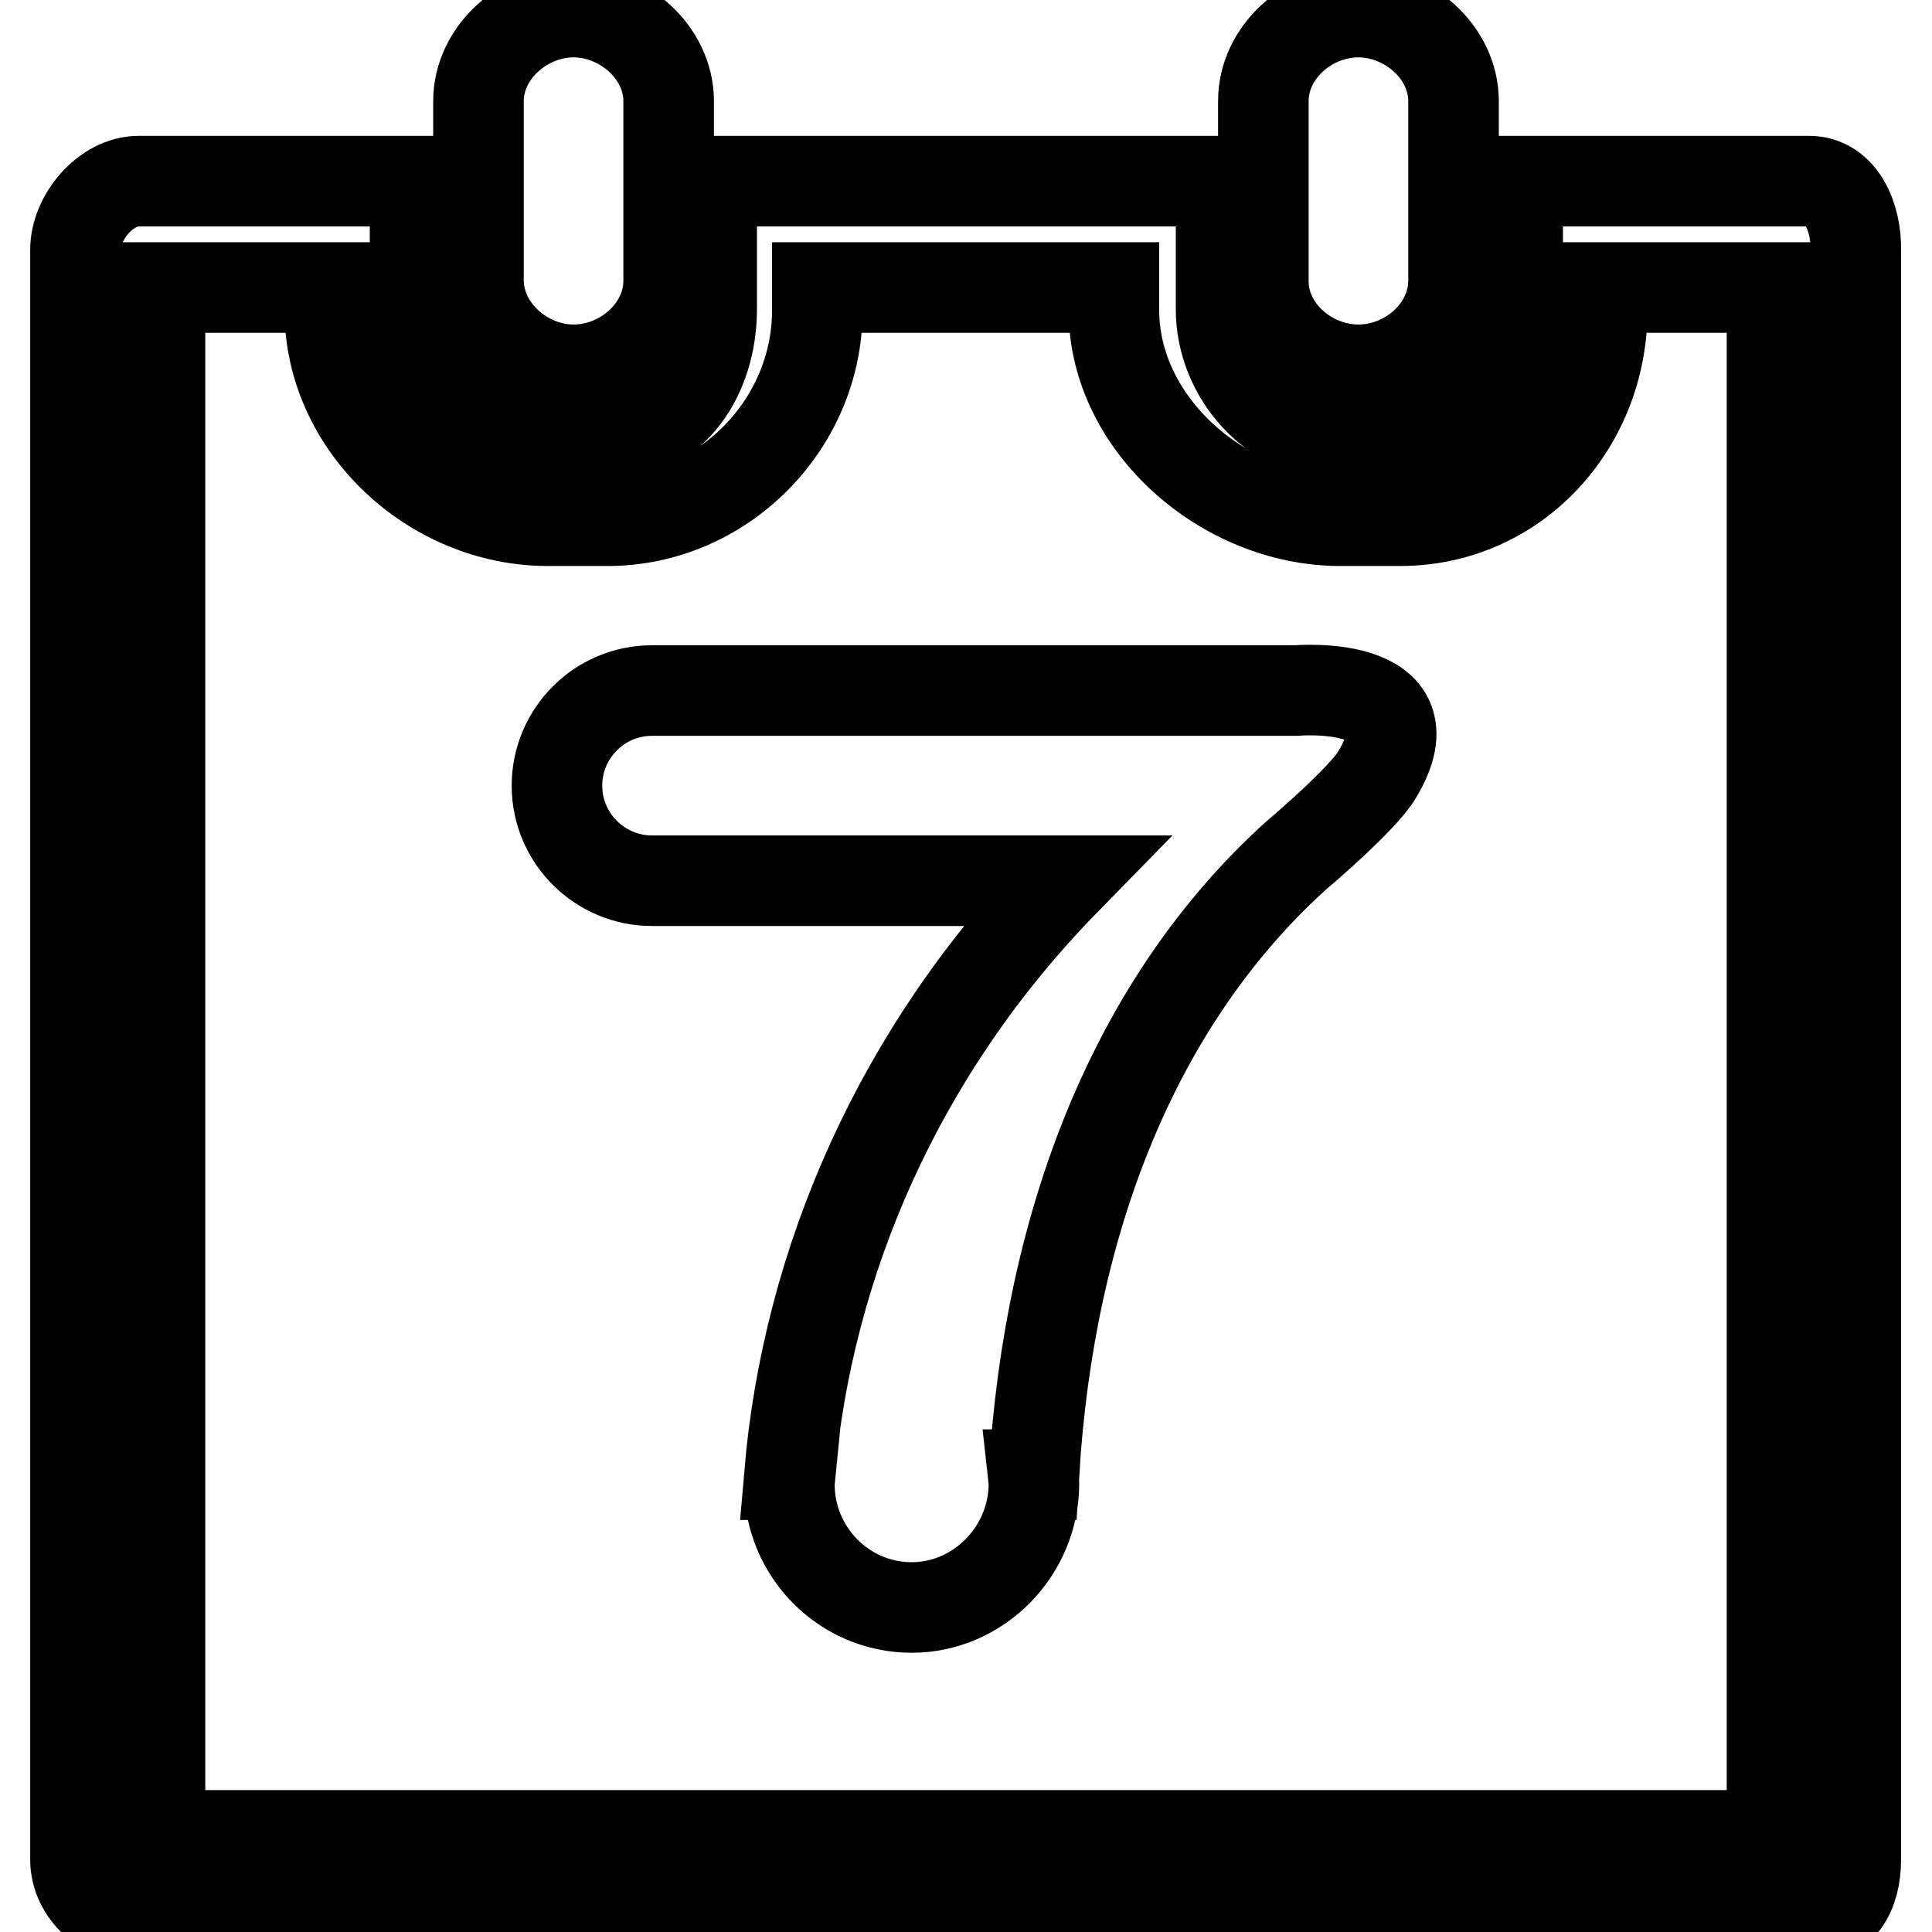
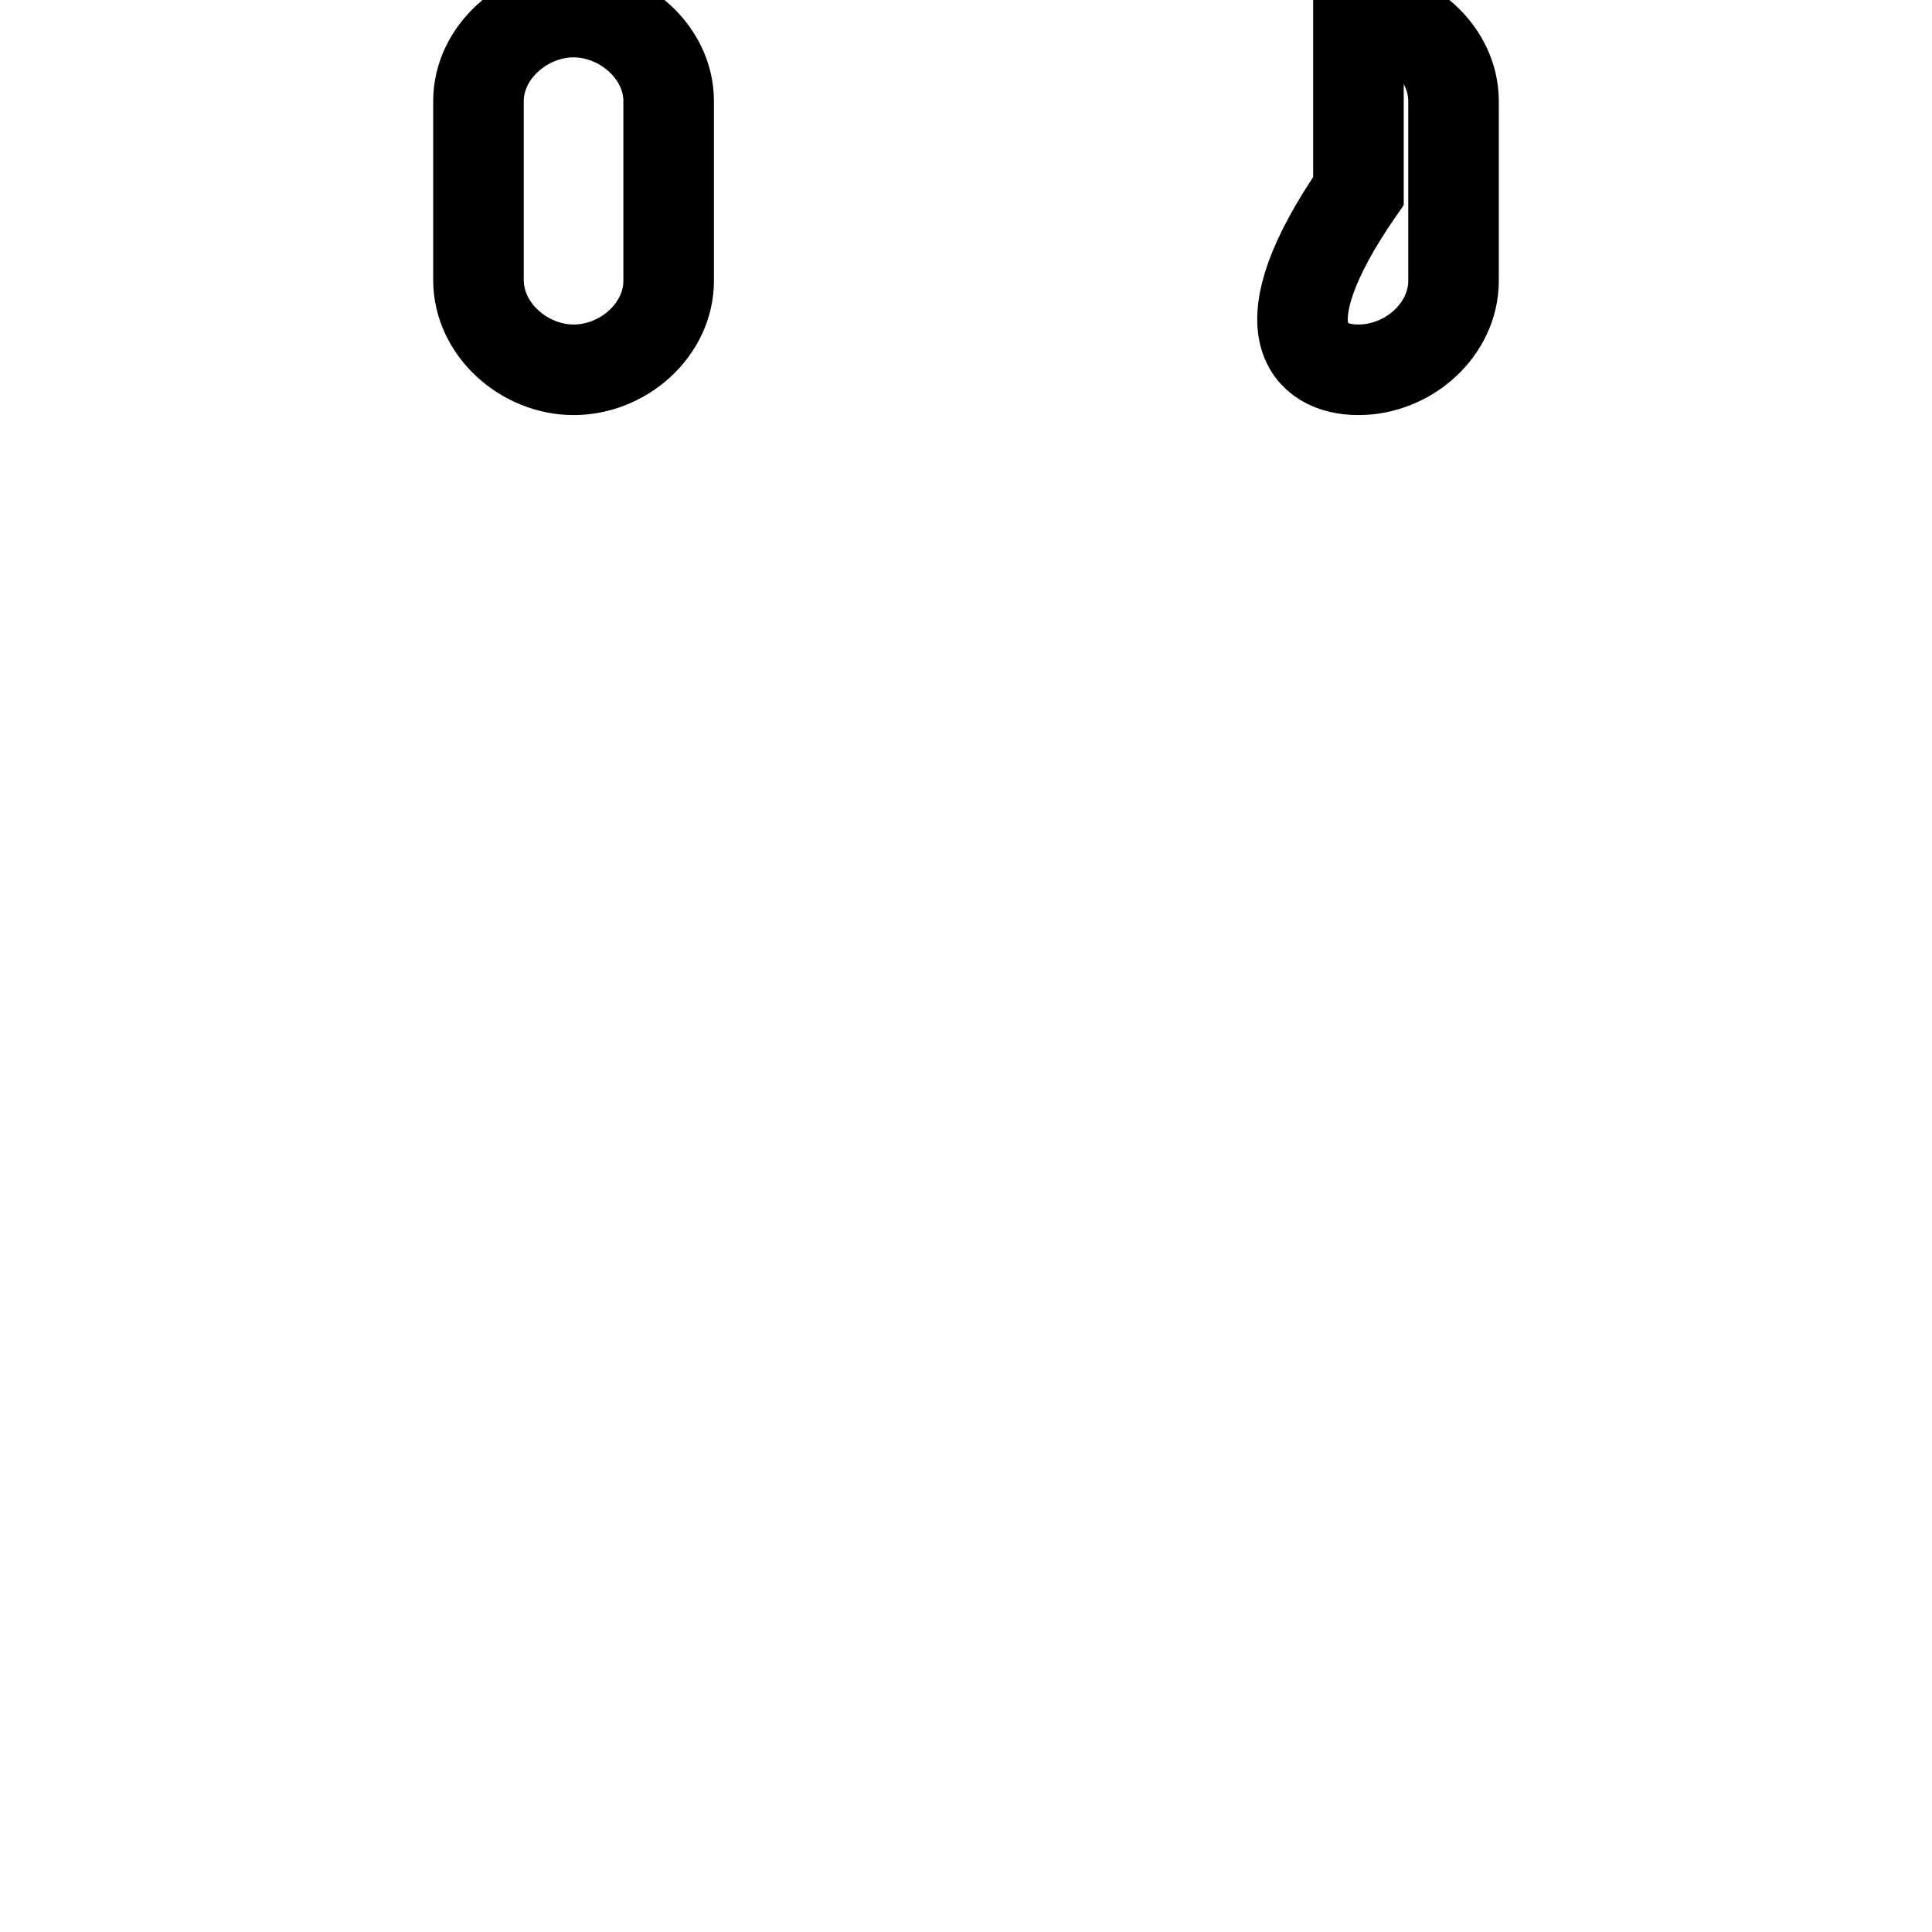
<svg xmlns="http://www.w3.org/2000/svg" version="1.1" x="0px" y="0px" viewBox="0 0 256 256" enable-background="new 0 0 256 256" xml:space="preserve">
  <g>
    <g>
      <path stroke-width="12" fill-opacity="0" stroke="#000000" d="M76,49c6.6,0,12.6-5.3,12.6-11.8V13.4c0-6.5-6.1-11.8-12.6-11.8S63.4,6.9,63.4,13.4v23.7C63.4,43.7,69.5,49,76,49z" />
-       <path stroke-width="12" fill-opacity="0" stroke="#000000" d="M180,49c6.6,0,12.6-5.3,12.6-11.8V13.4c0-6.5-6.1-11.8-12.6-11.8c-6.6,0-12.6,5.3-12.6,11.8v23.7C167.3,43.7,173.4,49,180,49z" />
-       <path stroke-width="12" fill-opacity="0" stroke="#000000" d="M239.7,24h-38.6v17c0,8.7-6.8,16.7-15.5,16.7h-7.9c-8.7,0-15.9-7.9-15.9-16.7V24H94.3v17c0,8.7-5.1,16.7-13.8,16.7h-7.9c-8.7,0-17.6-7.9-17.6-16.7V24H18.4c-4.4,0-8.4,4.8-8.4,9.1v213.3c0,4.4,4.1,7.9,8.4,7.9h221.2c4.4,0,6.3-3.5,6.3-7.9V33.2C246,28.8,244,24,239.7,24z M234.8,243.2H21.2V38.1h22.5v3C43.7,56.4,57.3,69,72.6,69h7.9c15.2,0,27.8-12.7,27.8-27.9v-3h39.3v3c0,15.2,14.7,27.9,30,27.9h7.9c15.3,0,26.8-12.7,26.8-27.9v-3h22.5L234.8,243.2L234.8,243.2z" />
-       <path stroke-width="12" fill-opacity="0" stroke="#000000" d="M171.7,91.5H86.4c-7,0-12.6,5.7-12.6,12.6c0,7,5.7,12.6,12.6,12.6h54.7c-22,22.5-34.1,50.6-36.5,78.7h0.1c0,0-0.1,1-0.1,1.3c0,8.9,7.2,16.3,16.2,16.3c8.9,0,16.2-7.5,16.2-16.4c0-0.3-0.1-1.2-0.1-1.2h0.1c2-33.7,13.5-62.8,34.7-82c0,0,8.9-7.5,10.8-10.8C190.1,89.9,171.7,91.5,171.7,91.5z" />
+       <path stroke-width="12" fill-opacity="0" stroke="#000000" d="M180,49c6.6,0,12.6-5.3,12.6-11.8V13.4c0-6.5-6.1-11.8-12.6-11.8v23.7C167.3,43.7,173.4,49,180,49z" />
    </g>
  </g>
</svg>